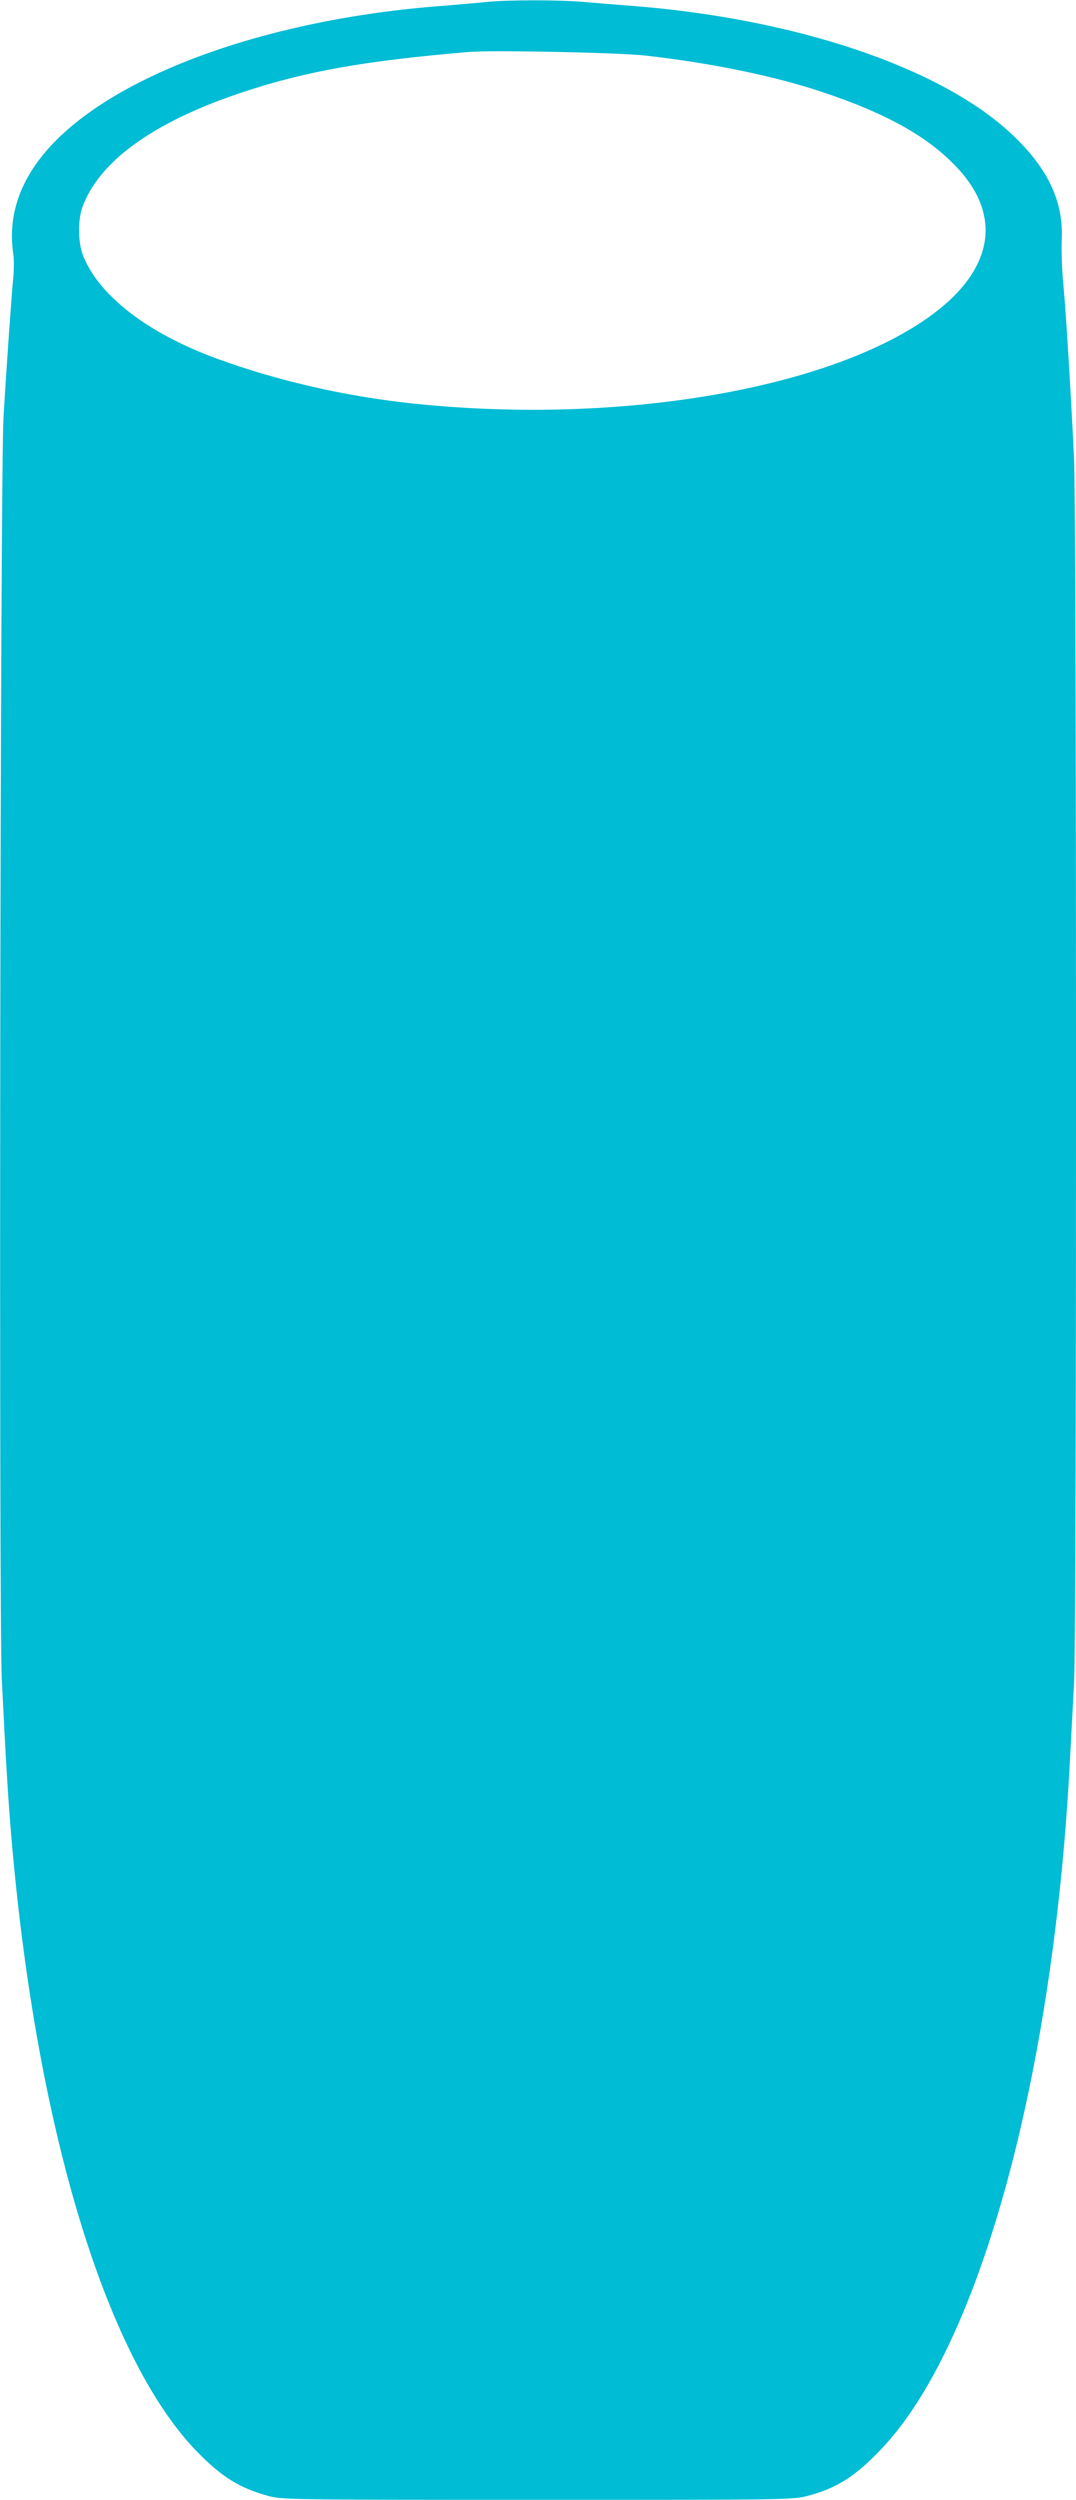
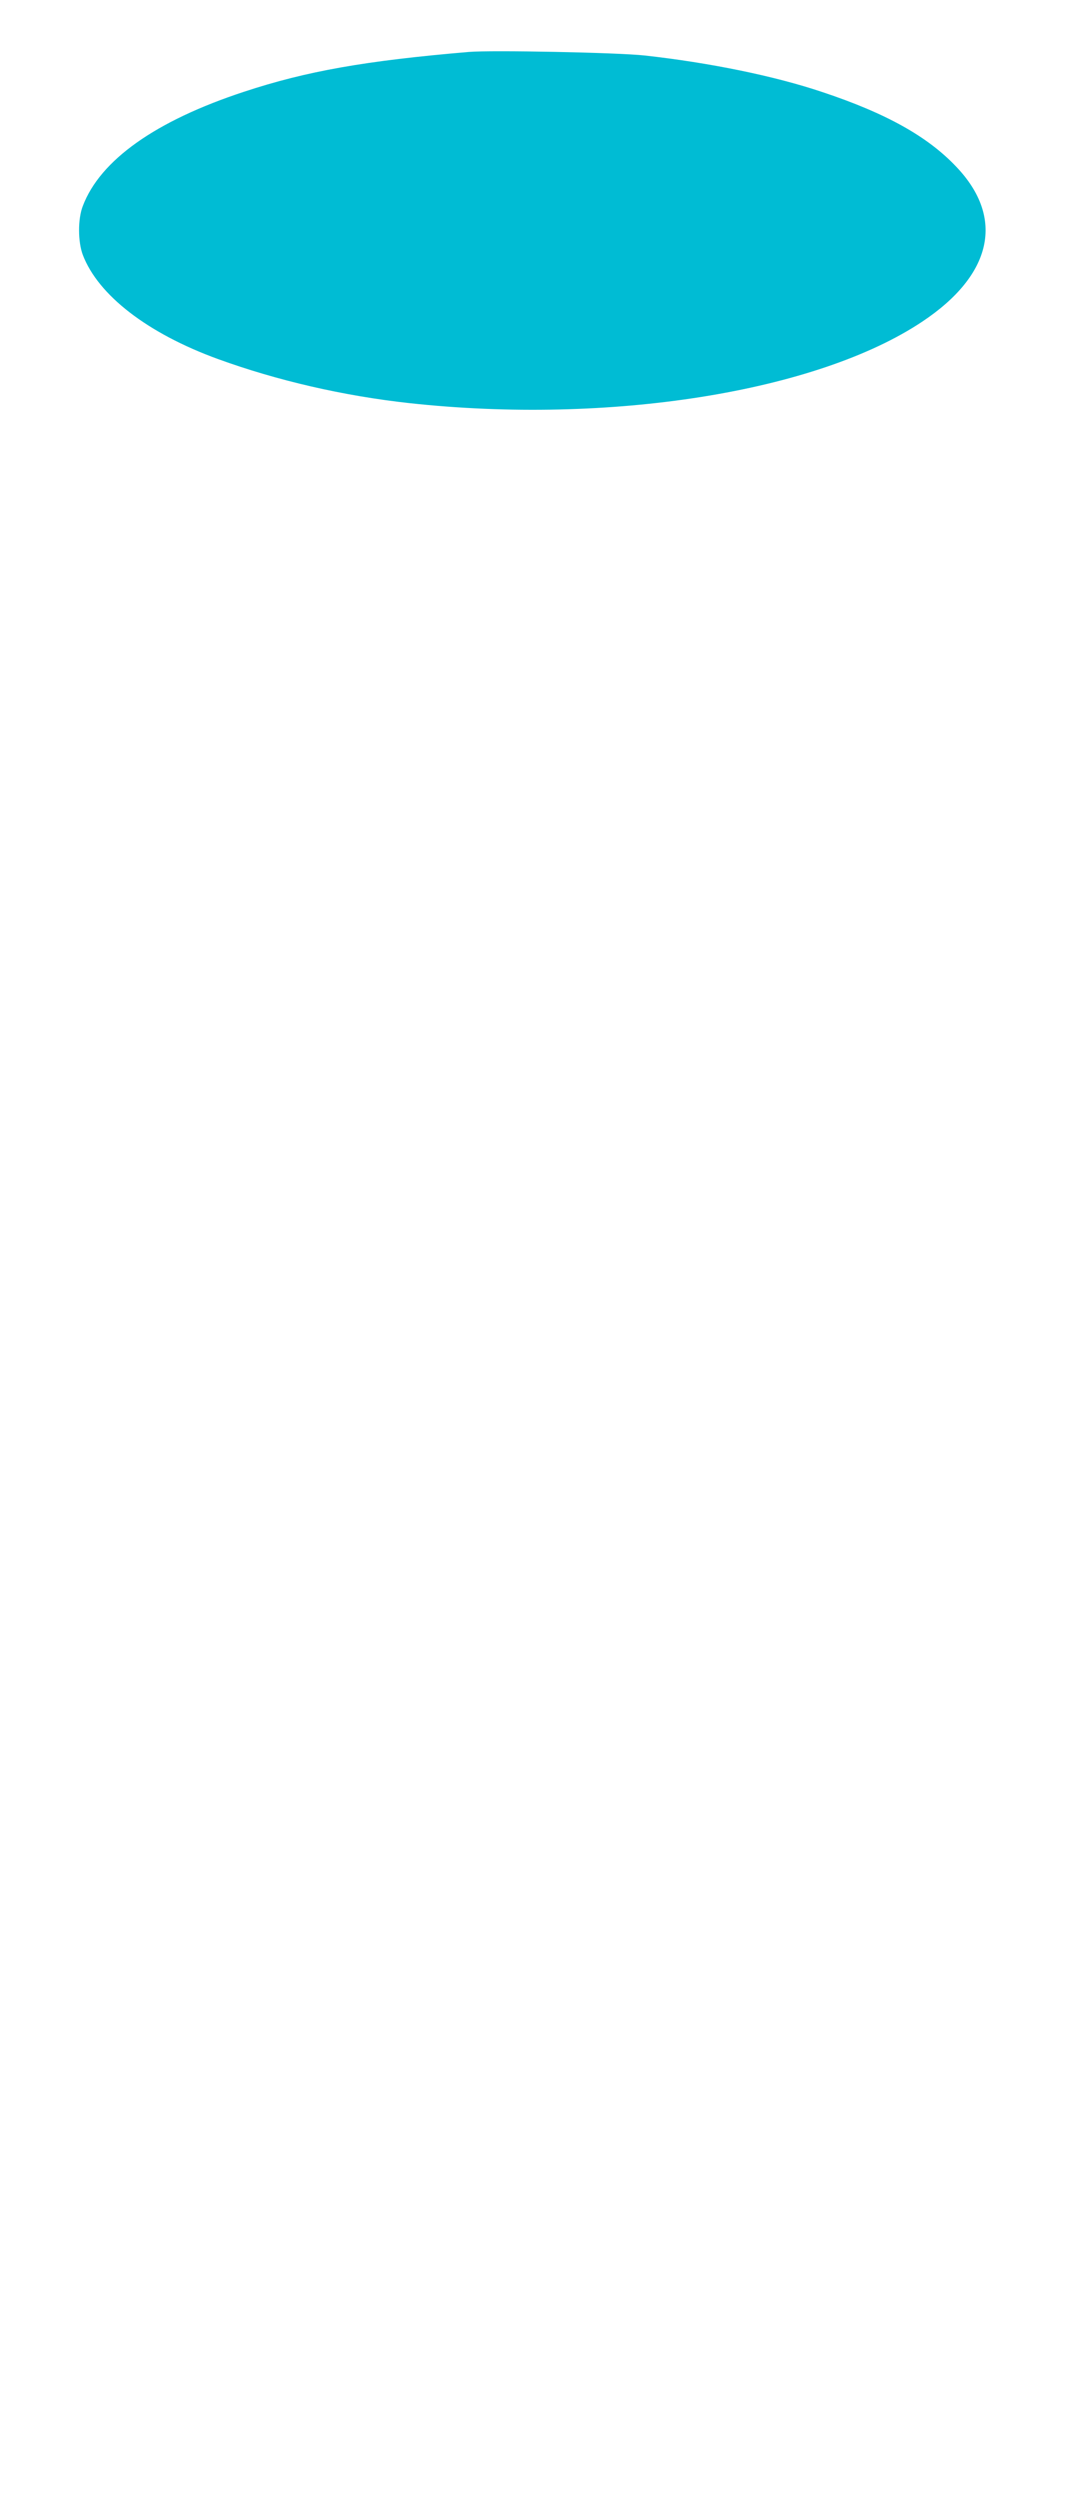
<svg xmlns="http://www.w3.org/2000/svg" version="1.0" width="551pt" height="1280pt" viewBox="0 0 551 1280" preserveAspectRatio="xMidYMid meet">
  <g transform="translate(0,1280) scale(0.1,-0.1)" fill="#00bcd4" stroke="none">
-     <path d="M2490 12790 c-41 -5 -142 -13 -225 -20 -918 -69 -1717 -366 -2040 -757 -132 -160 -184 -332 -157 -513 4 -25 4 -79 0 -120 -10 -105 -36 -478 -50 -715 -17 -285 -24 -6138 -9 -6460 22 -446 32 -602 47 -785 123 -1486 478 -2676 945 -3165 132 -137 223 -194 376 -236 70 -18 117 -19 1378 -19 1288 0 1306 0 1383 21 148 39 243 100 375 239 506 531 885 1921 967 3545 6 116 15 285 20 376 14 232 13 5996 0 6274 -19 381 -41 738 -54 880 -8 77 -11 183 -9 235 10 197 -70 368 -255 542 -363 342 -1107 593 -1947 658 -77 6 -187 15 -245 20 -121 11 -390 11 -500 0z m810 -274 c334 -37 666 -105 910 -187 328 -109 541 -228 688 -384 248 -261 184 -552 -174 -791 -540 -361 -1604 -530 -2629 -418 -336 37 -675 115 -980 226 -359 131 -612 326 -691 533 -25 67 -26 183 0 250 89 235 372 436 825 585 321 106 622 159 1151 204 116 10 763 -3 900 -18z" />
+     <path d="M2490 12790 z m810 -274 c334 -37 666 -105 910 -187 328 -109 541 -228 688 -384 248 -261 184 -552 -174 -791 -540 -361 -1604 -530 -2629 -418 -336 37 -675 115 -980 226 -359 131 -612 326 -691 533 -25 67 -26 183 0 250 89 235 372 436 825 585 321 106 622 159 1151 204 116 10 763 -3 900 -18z" />
  </g>
</svg>